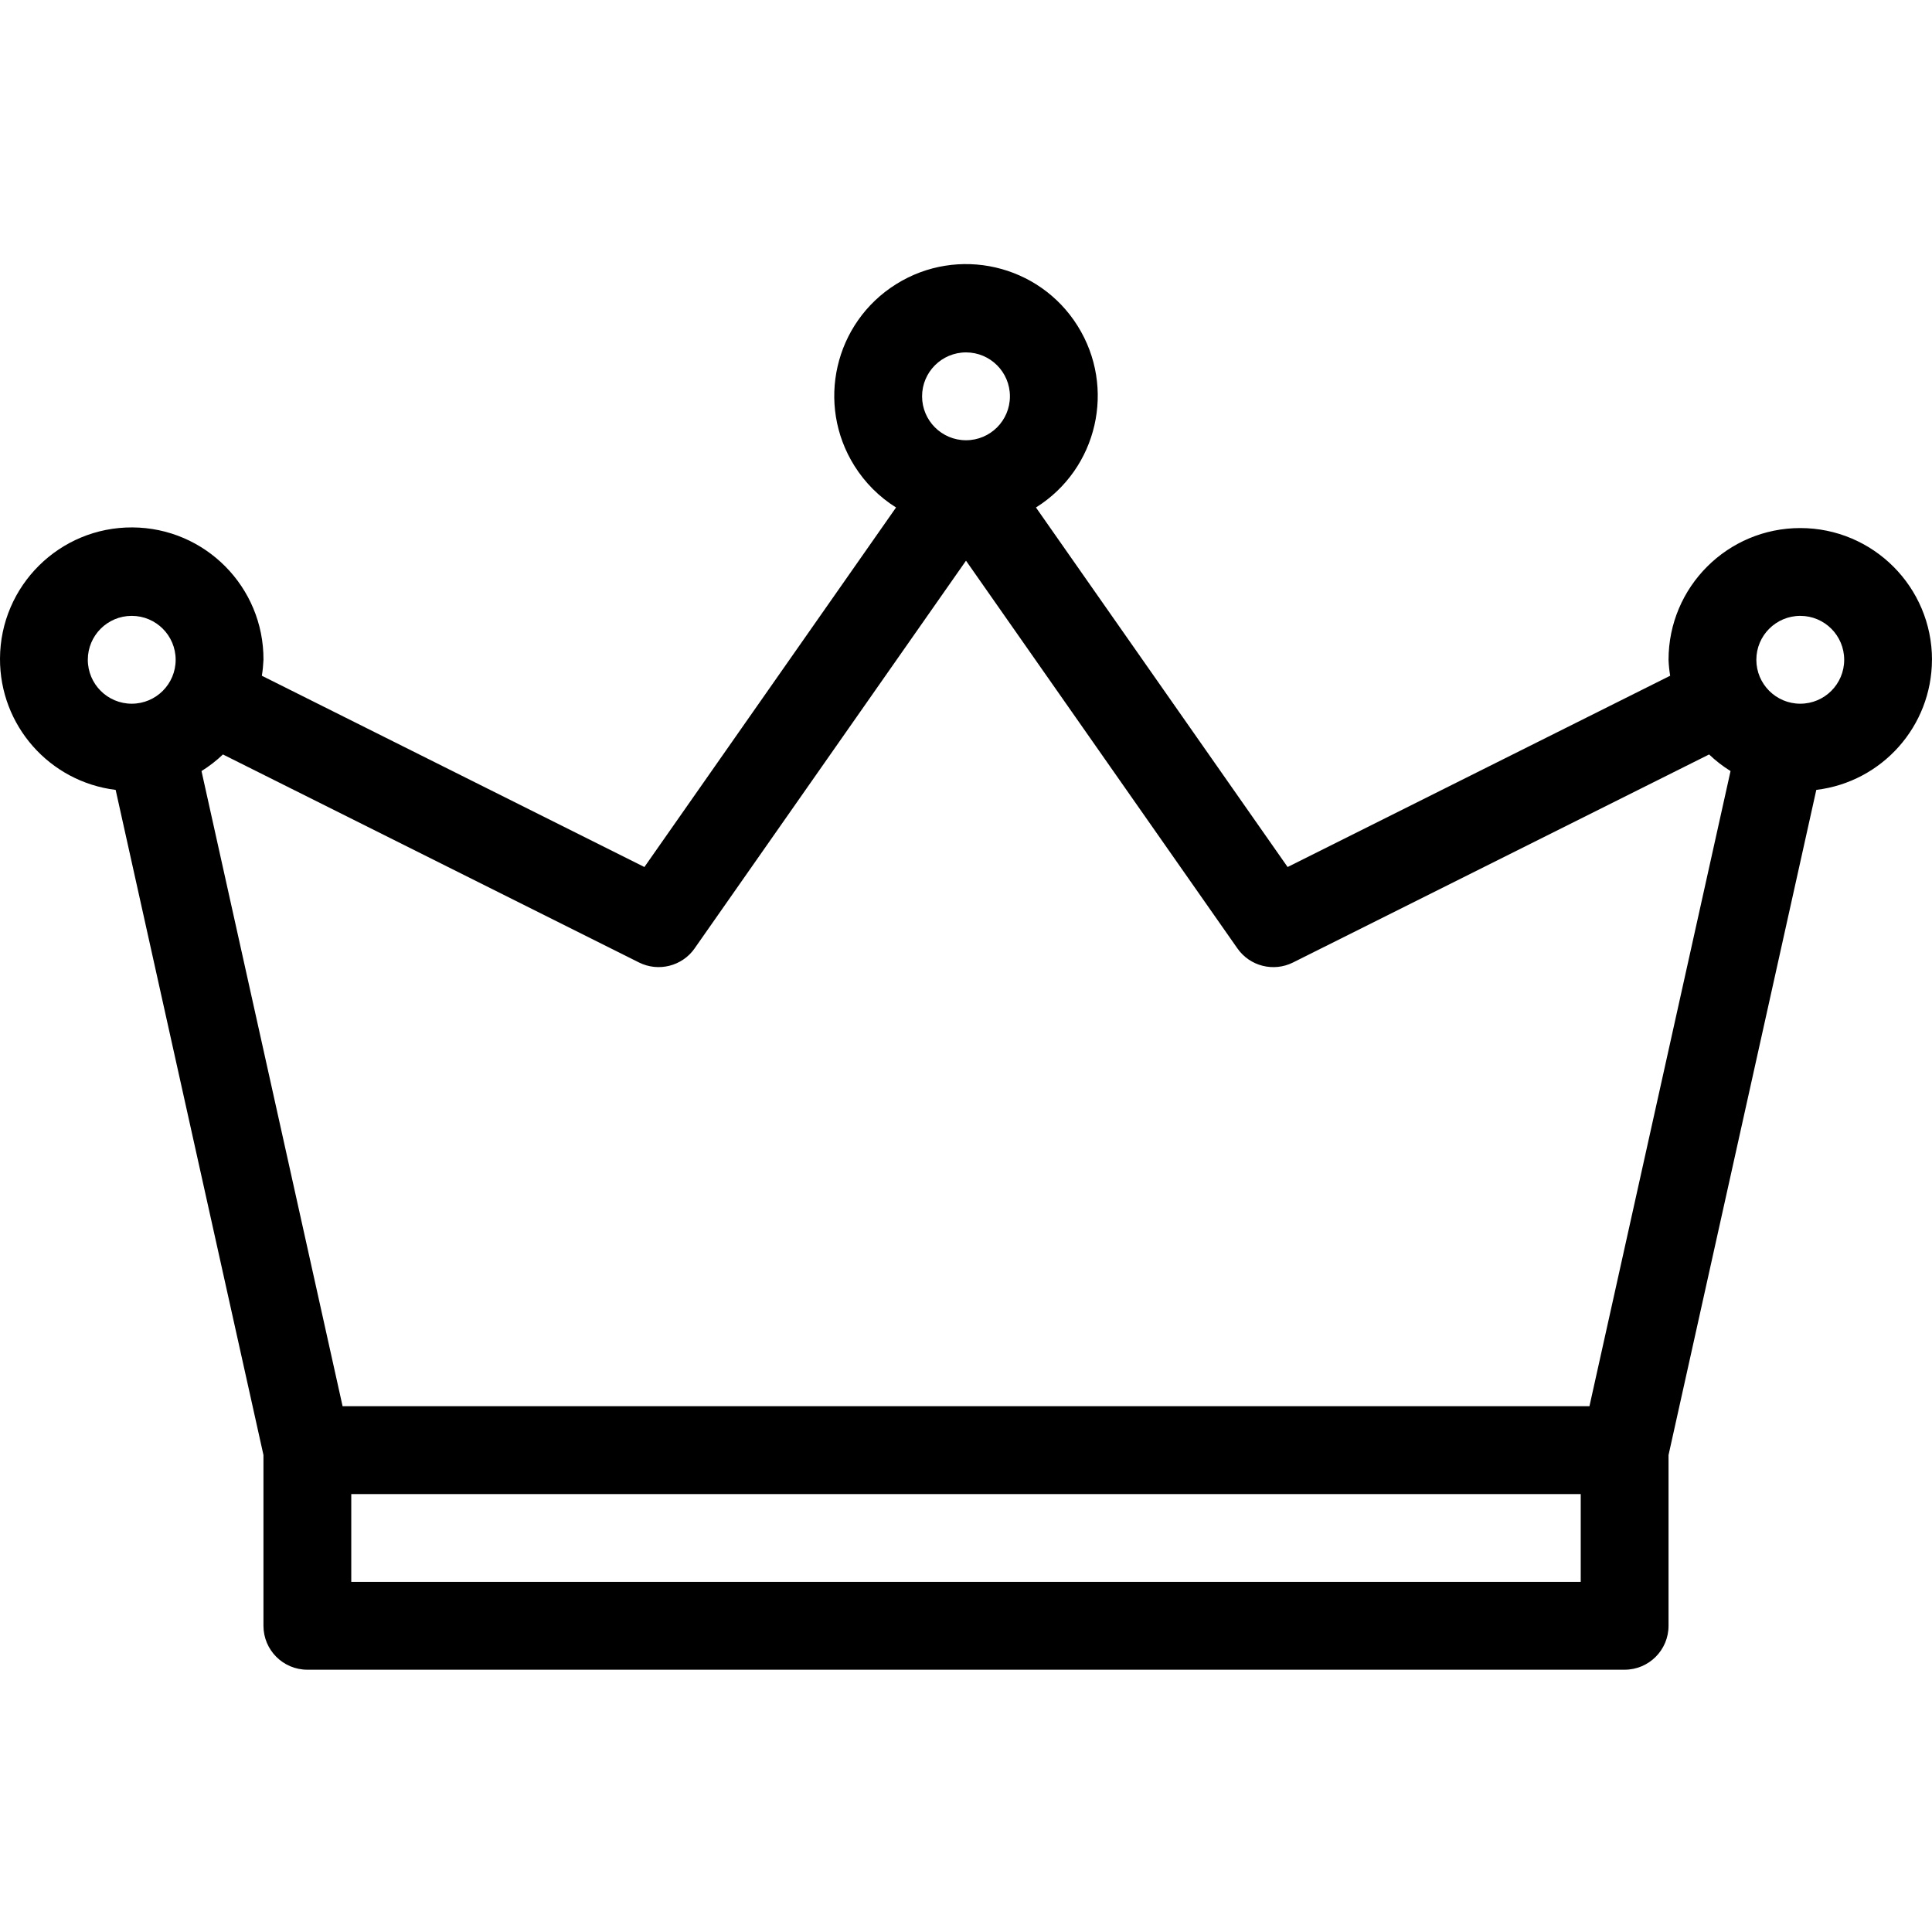
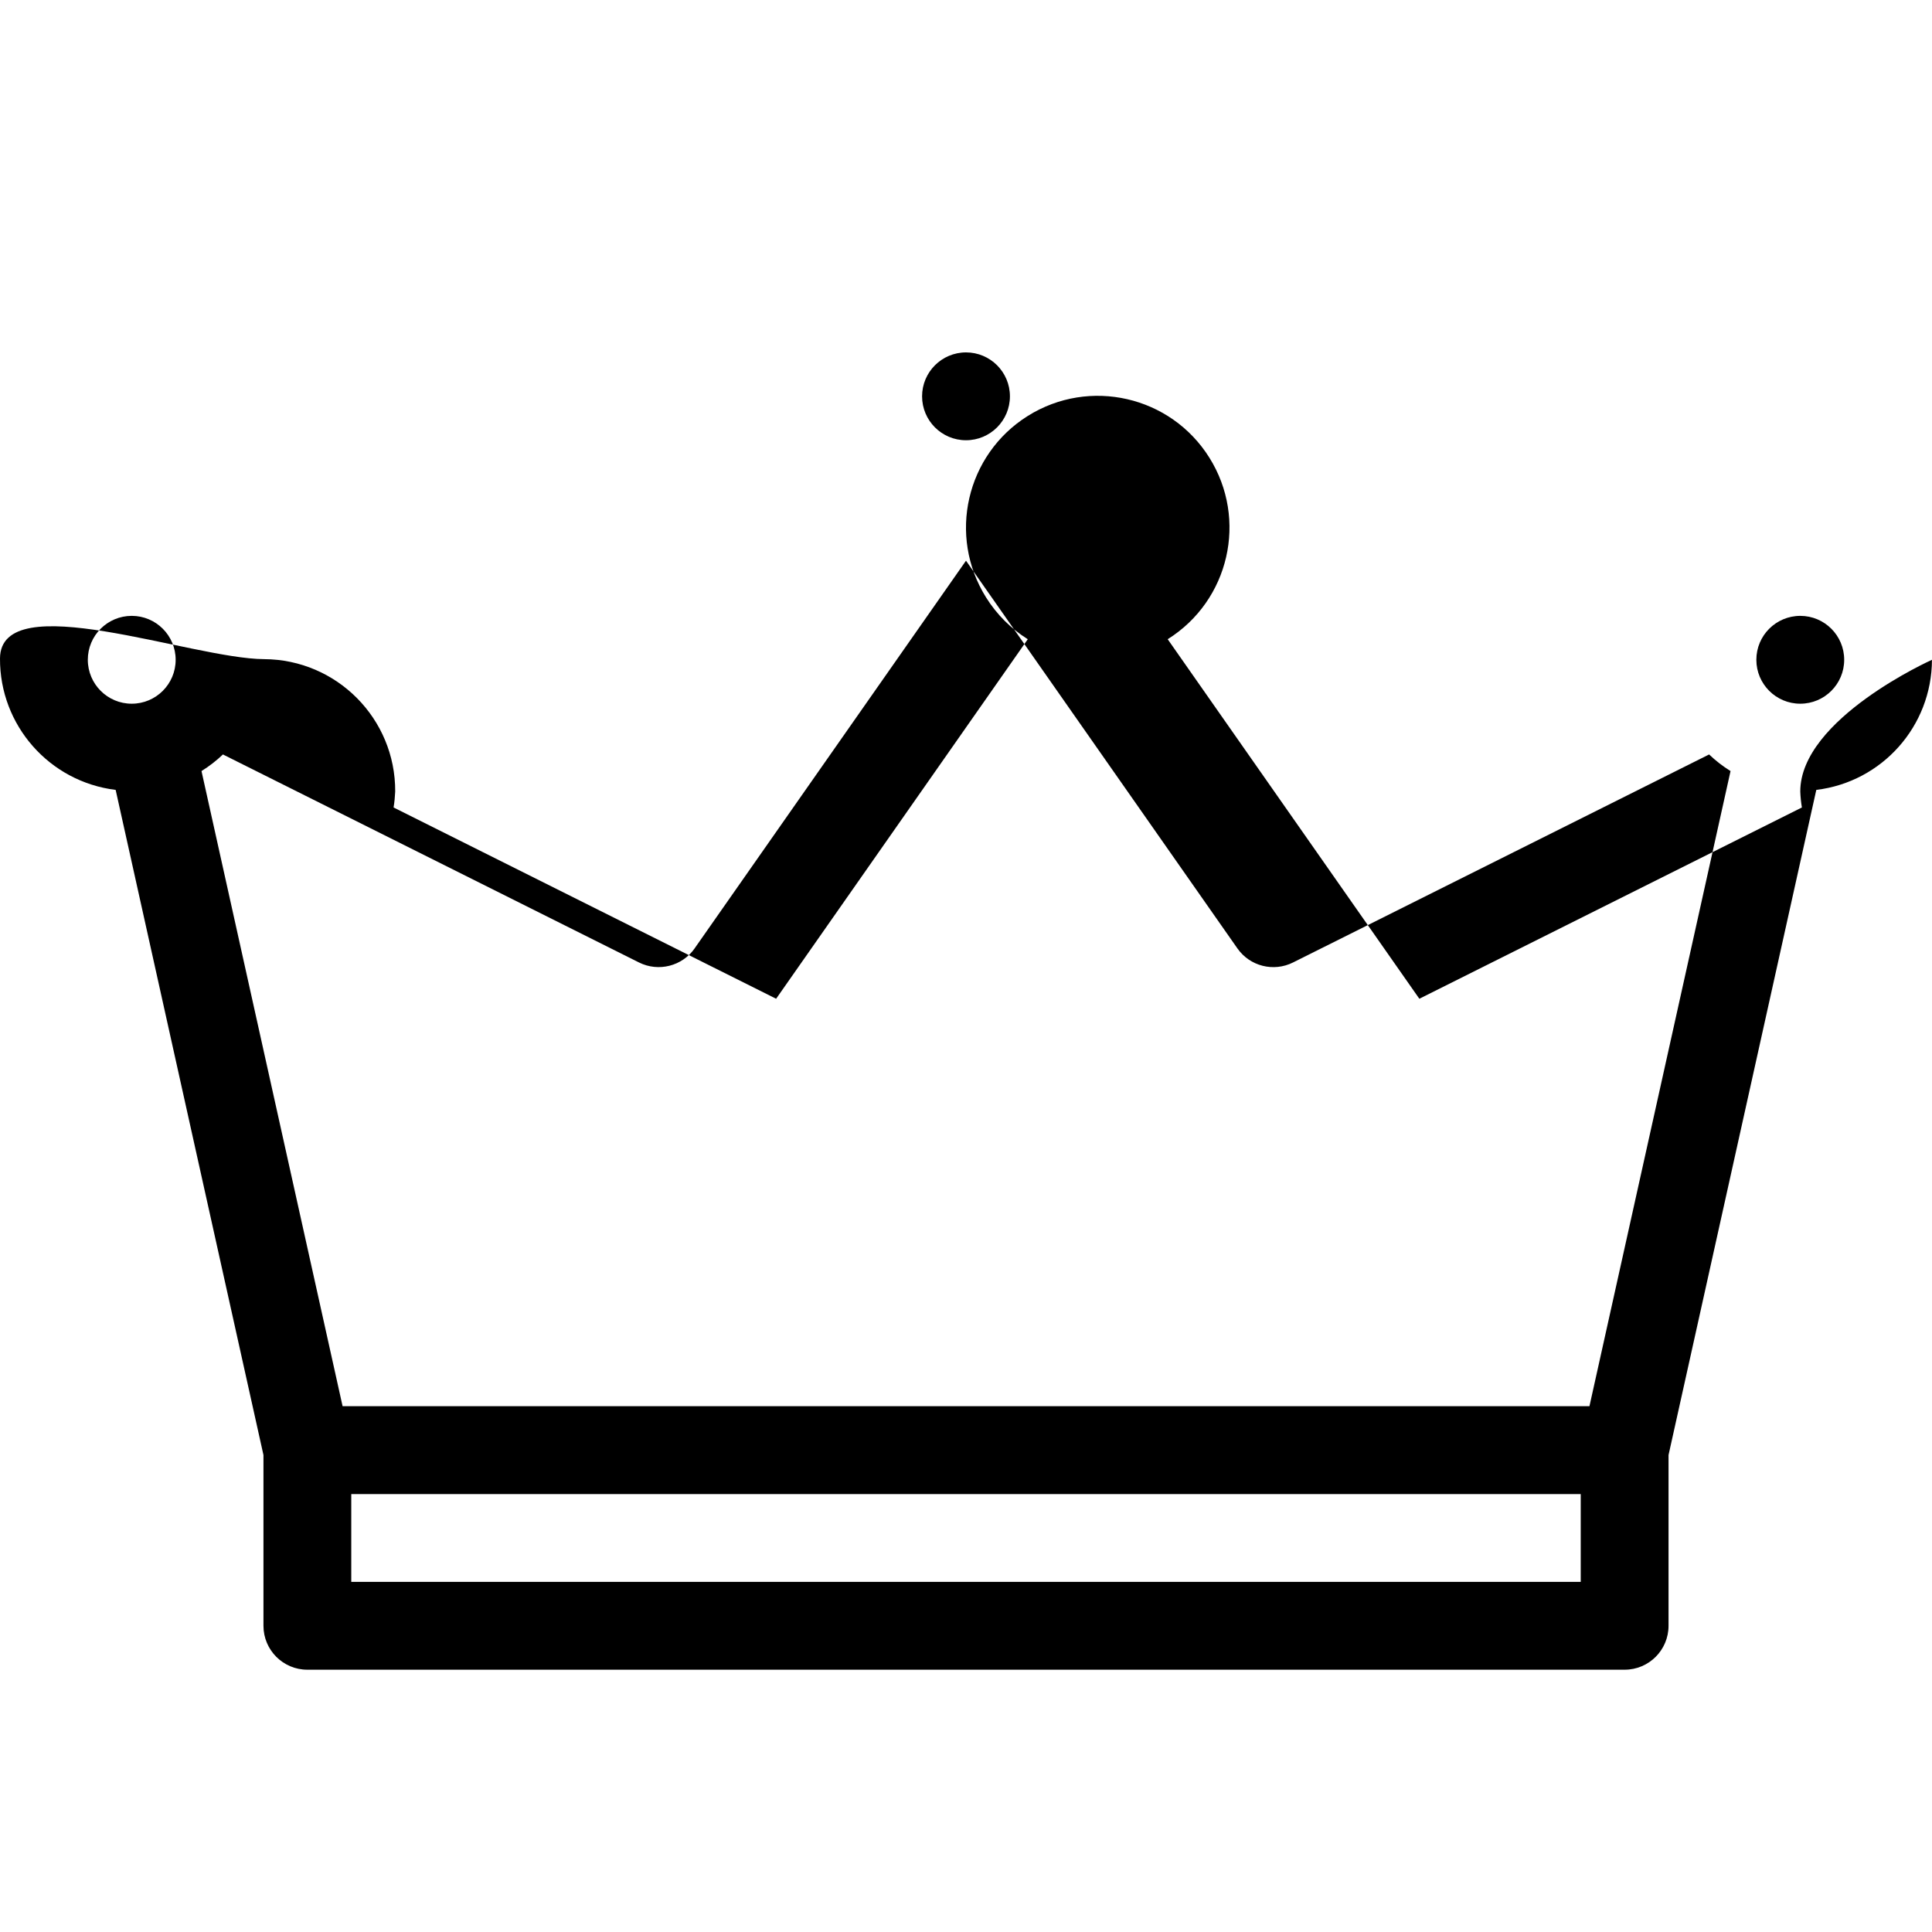
<svg xmlns="http://www.w3.org/2000/svg" id="Layer_1" viewBox="0 0 512 512">
-   <path d="m512,174.85c0-19.28-15.63-34.91-34.91-34.91s-34.91,15.63-34.91,34.91c.05,1.42.2,2.83.43,4.23l-101.38,50.69-66.69-95.28c16.34-10.24,21.28-31.78,11.04-48.12-10.23-16.34-31.78-21.29-48.12-11.05-16.34,10.24-21.28,31.78-11.04,48.12,2.8,4.47,6.57,8.25,11.04,11.05l-66.69,95.28-101.38-50.69c.23-1.4.37-2.82.43-4.23.09-19.28-15.46-34.98-34.74-35.08S.09,155.23,0,174.51c-.09,17.7,13.09,32.66,30.65,34.82l39.17,176.27v45.25c0,6.43,5.21,11.64,11.63,11.64h349.09c6.43,0,11.64-5.21,11.64-11.64v-45.25l39.16-176.27c17.45-2.11,30.6-16.89,30.65-34.48Zm-34.91-11.64c6.43,0,11.64,5.21,11.64,11.64s-5.21,11.64-11.64,11.64-11.64-5.21-11.64-11.64c0-6.43,5.21-11.63,11.64-11.64Zm-221.09-69.82c6.43,0,11.64,5.21,11.64,11.64s-5.21,11.64-11.64,11.64-11.64-5.21-11.64-11.64c0-6.43,5.21-11.63,11.64-11.64Zm-71.92,157.94l71.92-102.74,71.92,102.74c3.3,4.73,9.58,6.32,14.74,3.74l110.27-55.13c1.74,1.66,3.64,3.13,5.68,4.4l-37.39,168.32H90.79l-37.39-168.32c2.04-1.27,3.94-2.74,5.68-4.4l110.27,55.13c5.16,2.57,11.43.98,14.74-3.74ZM23.27,174.85c0-6.43,5.21-11.64,11.64-11.64s11.64,5.21,11.64,11.64-5.21,11.64-11.64,11.64c-6.43,0-11.63-5.21-11.64-11.64Zm395.64,244.36H93.09v-23.27h325.82v23.27Z" />
+   <path d="m512,174.85s-34.91,15.63-34.91,34.91c.05,1.42.2,2.83.43,4.23l-101.38,50.69-66.69-95.28c16.34-10.24,21.28-31.78,11.04-48.12-10.23-16.34-31.78-21.29-48.12-11.05-16.34,10.24-21.28,31.78-11.04,48.12,2.8,4.47,6.57,8.25,11.04,11.05l-66.69,95.28-101.38-50.69c.23-1.4.37-2.82.43-4.23.09-19.28-15.46-34.98-34.74-35.08S.09,155.23,0,174.51c-.09,17.7,13.09,32.66,30.65,34.82l39.17,176.27v45.25c0,6.43,5.21,11.64,11.63,11.64h349.09c6.43,0,11.64-5.21,11.64-11.64v-45.25l39.16-176.27c17.45-2.11,30.6-16.89,30.65-34.48Zm-34.91-11.64c6.43,0,11.64,5.21,11.64,11.64s-5.21,11.64-11.64,11.64-11.64-5.21-11.64-11.64c0-6.43,5.21-11.63,11.64-11.64Zm-221.09-69.82c6.43,0,11.64,5.21,11.64,11.64s-5.21,11.64-11.64,11.64-11.64-5.21-11.64-11.64c0-6.43,5.21-11.63,11.64-11.64Zm-71.92,157.94l71.92-102.74,71.92,102.74c3.3,4.73,9.58,6.32,14.74,3.74l110.27-55.13c1.74,1.66,3.64,3.13,5.68,4.4l-37.39,168.32H90.79l-37.39-168.32c2.04-1.27,3.94-2.74,5.68-4.4l110.27,55.13c5.16,2.57,11.43.98,14.74-3.74ZM23.27,174.85c0-6.43,5.21-11.64,11.64-11.64s11.64,5.21,11.64,11.64-5.21,11.64-11.64,11.64c-6.43,0-11.63-5.21-11.64-11.64Zm395.64,244.36H93.09v-23.27h325.82v23.27Z" />
</svg>